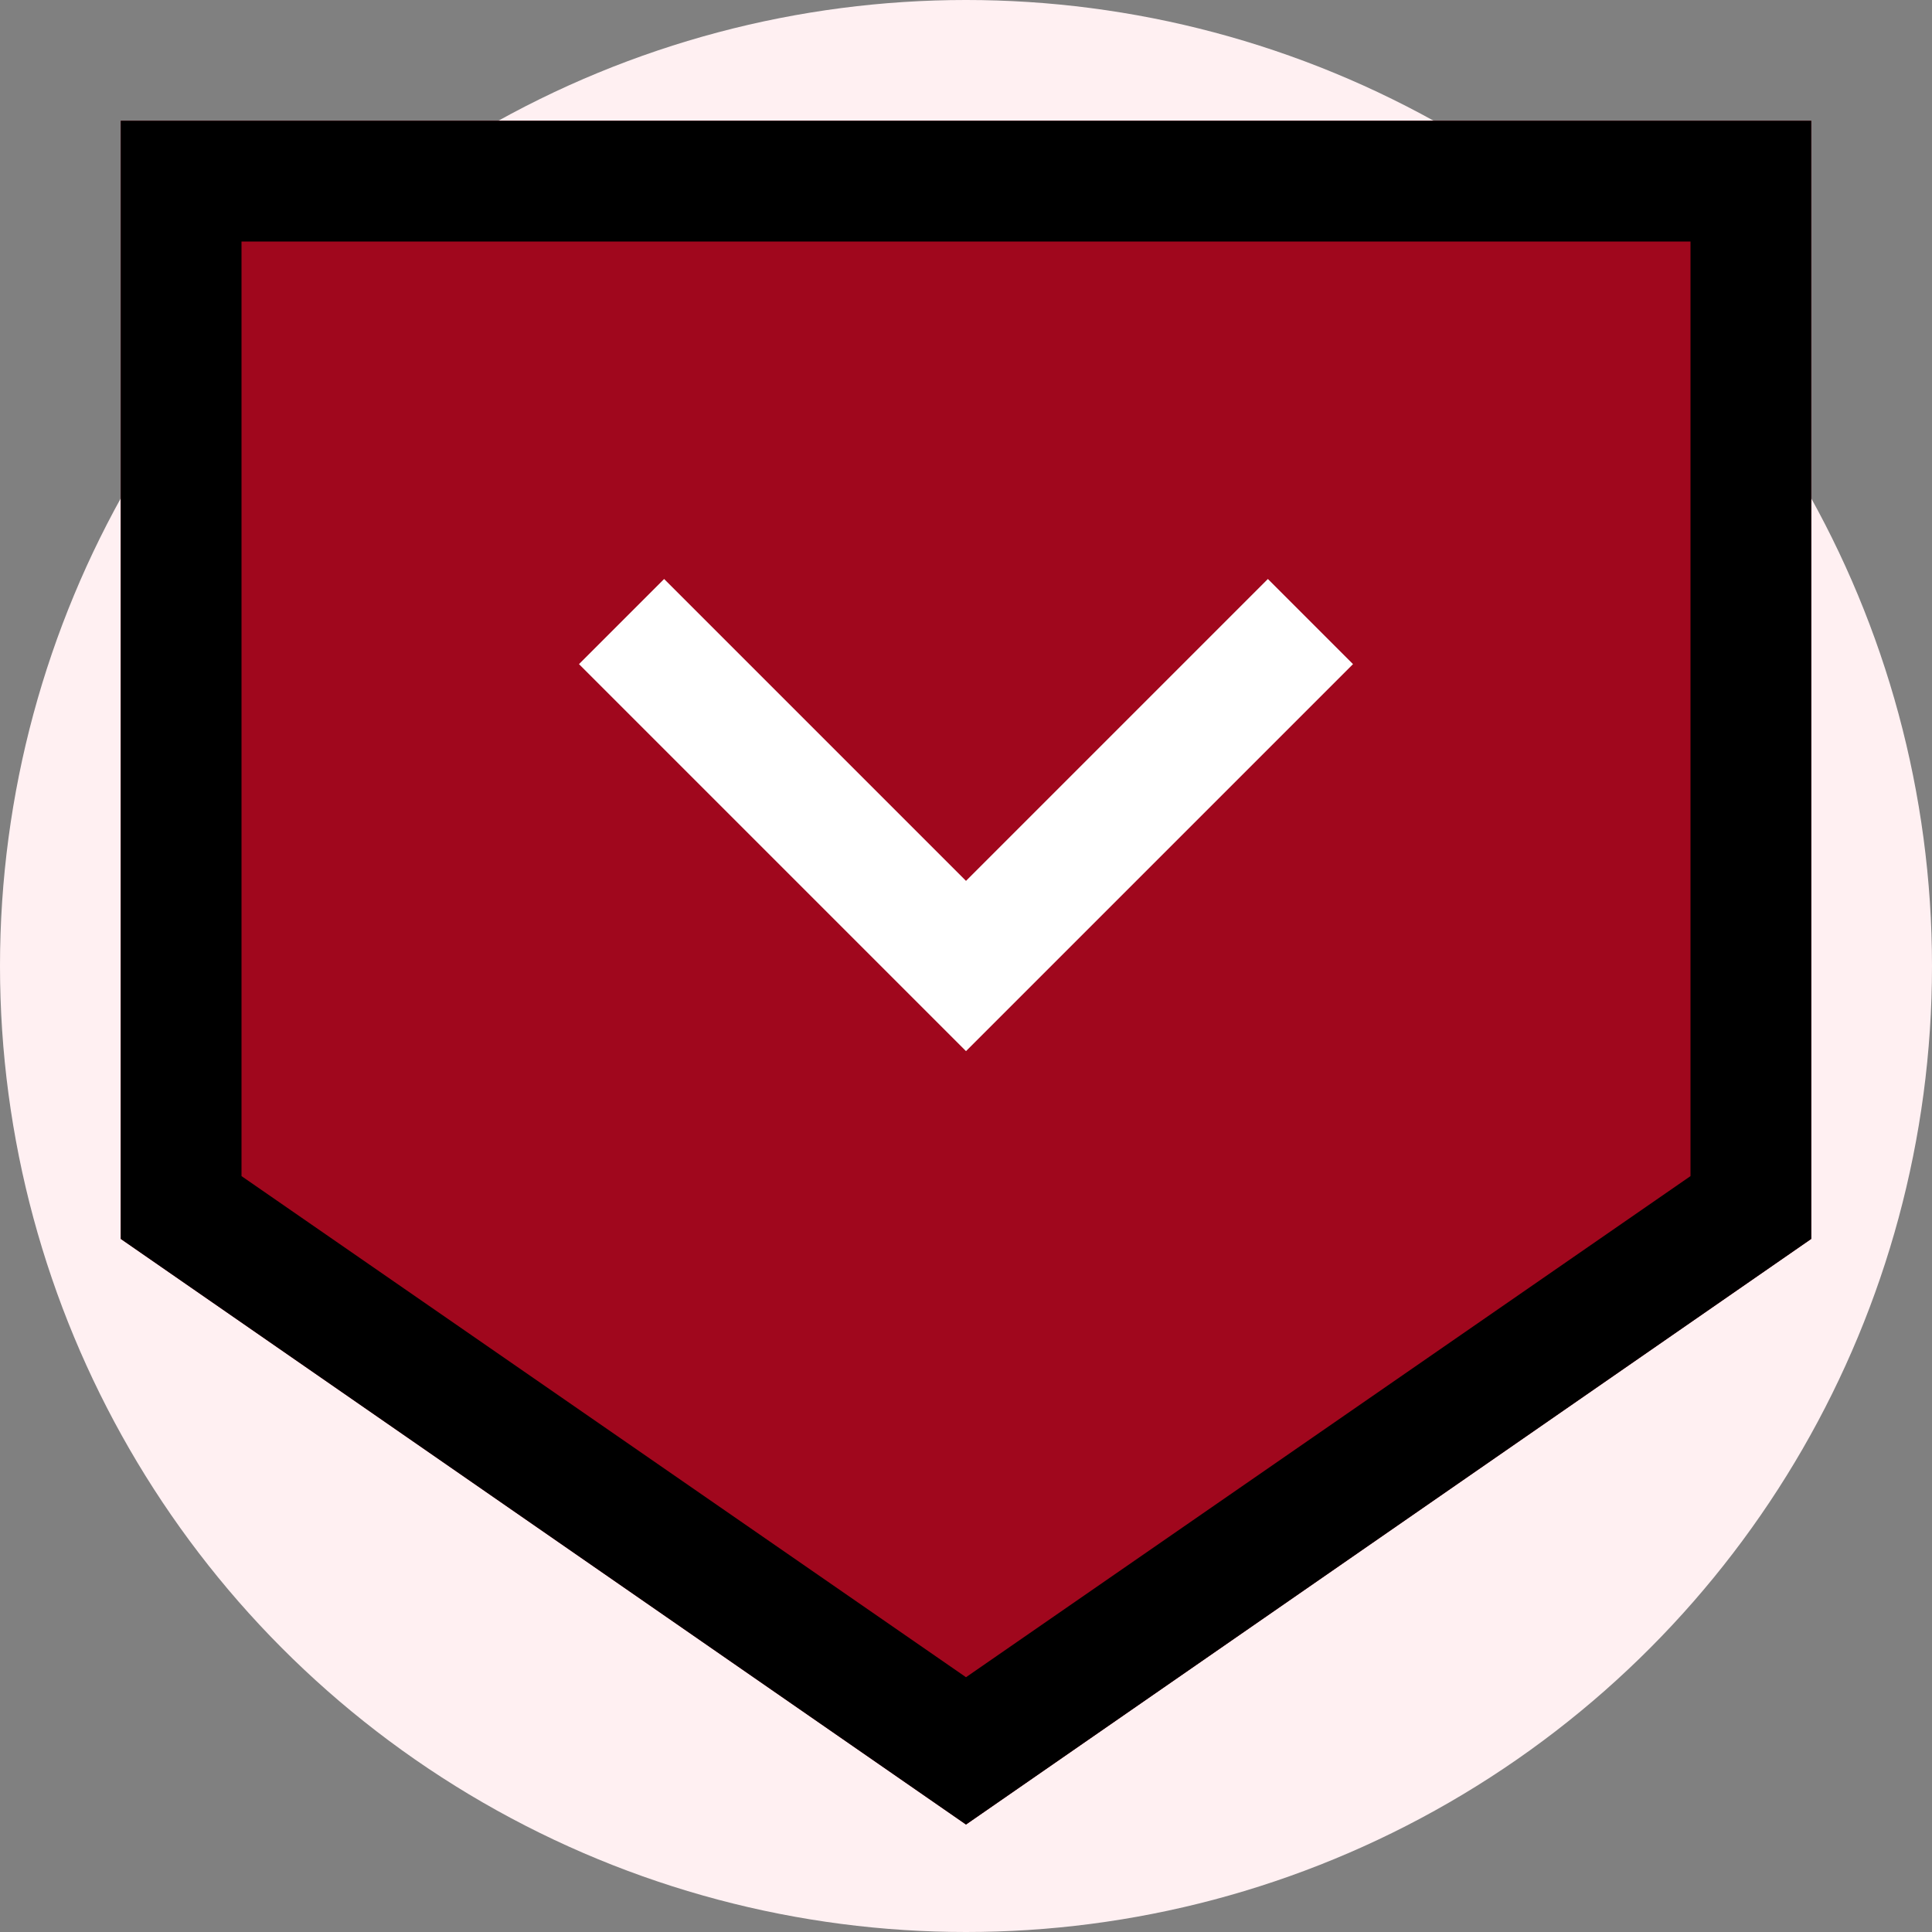
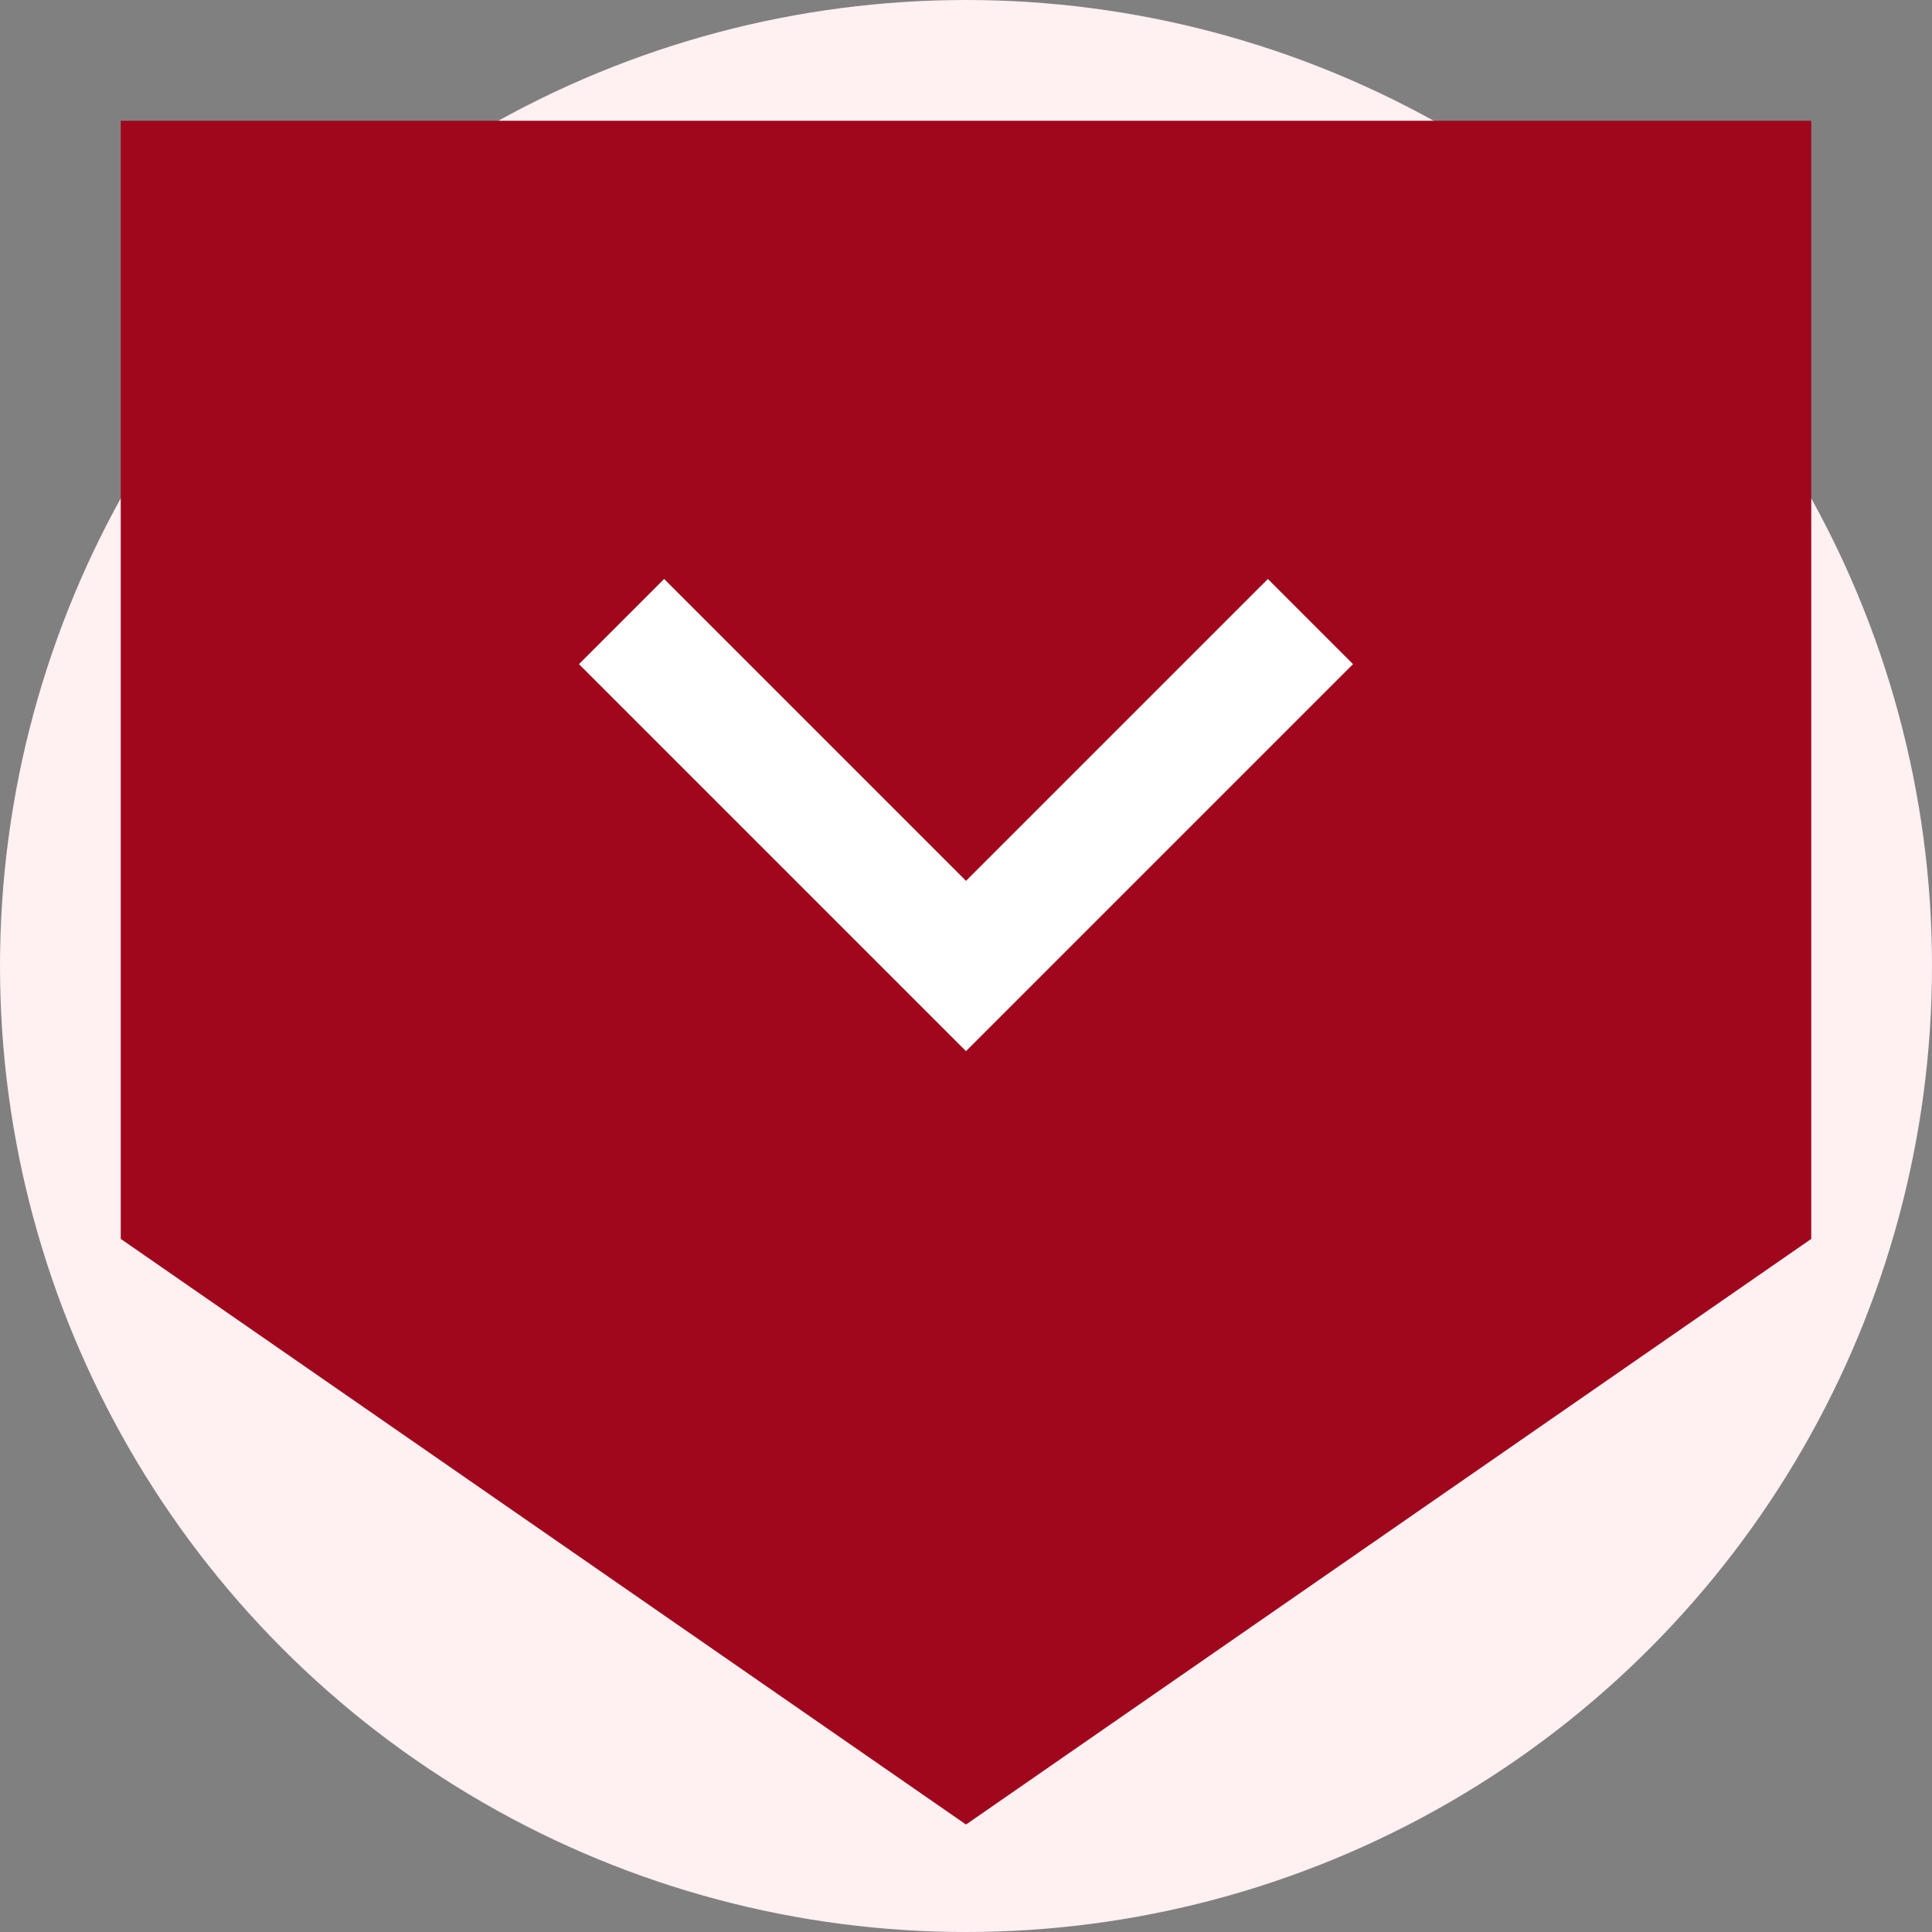
<svg xmlns="http://www.w3.org/2000/svg" width="800px" height="800px" viewBox="0 0 32 32" fill="#000000">
  <rect x="0" y="0" width="32" height="32" fill="#808080" stroke="none" />
  <g id="SVGRepo_bgCarrier" stroke-width="0" />
  <g id="SVGRepo_tracerCarrier" stroke-linecap="round" stroke-linejoin="round" />
  <g id="SVGRepo_iconCarrier">
    <defs>
      <style>.cls-1{fill:#fff0f2;}.cls-2{fill:#a0071d;}.cls-3{fill:#ffffff;}</style>
    </defs>
    <g id="investment">
      <circle class="cls-1" cx="16" cy="16" r="16" />
      <polygon class="cls-2" points="2 2 2 20.52 16 30.22 30 20.52 30 2 2 2" />
      <polygon class="cls-3" points="16 17.41 9.59 11 11 9.59 16 14.59 21 9.59 22.41 11 16 17.41" />
-       <path d="M2,2V20.52l14,9.7,14-9.7V2ZM28,19.48l-12,8.3L4,19.48V4H28Z" />
    </g>
  </g>
</svg>